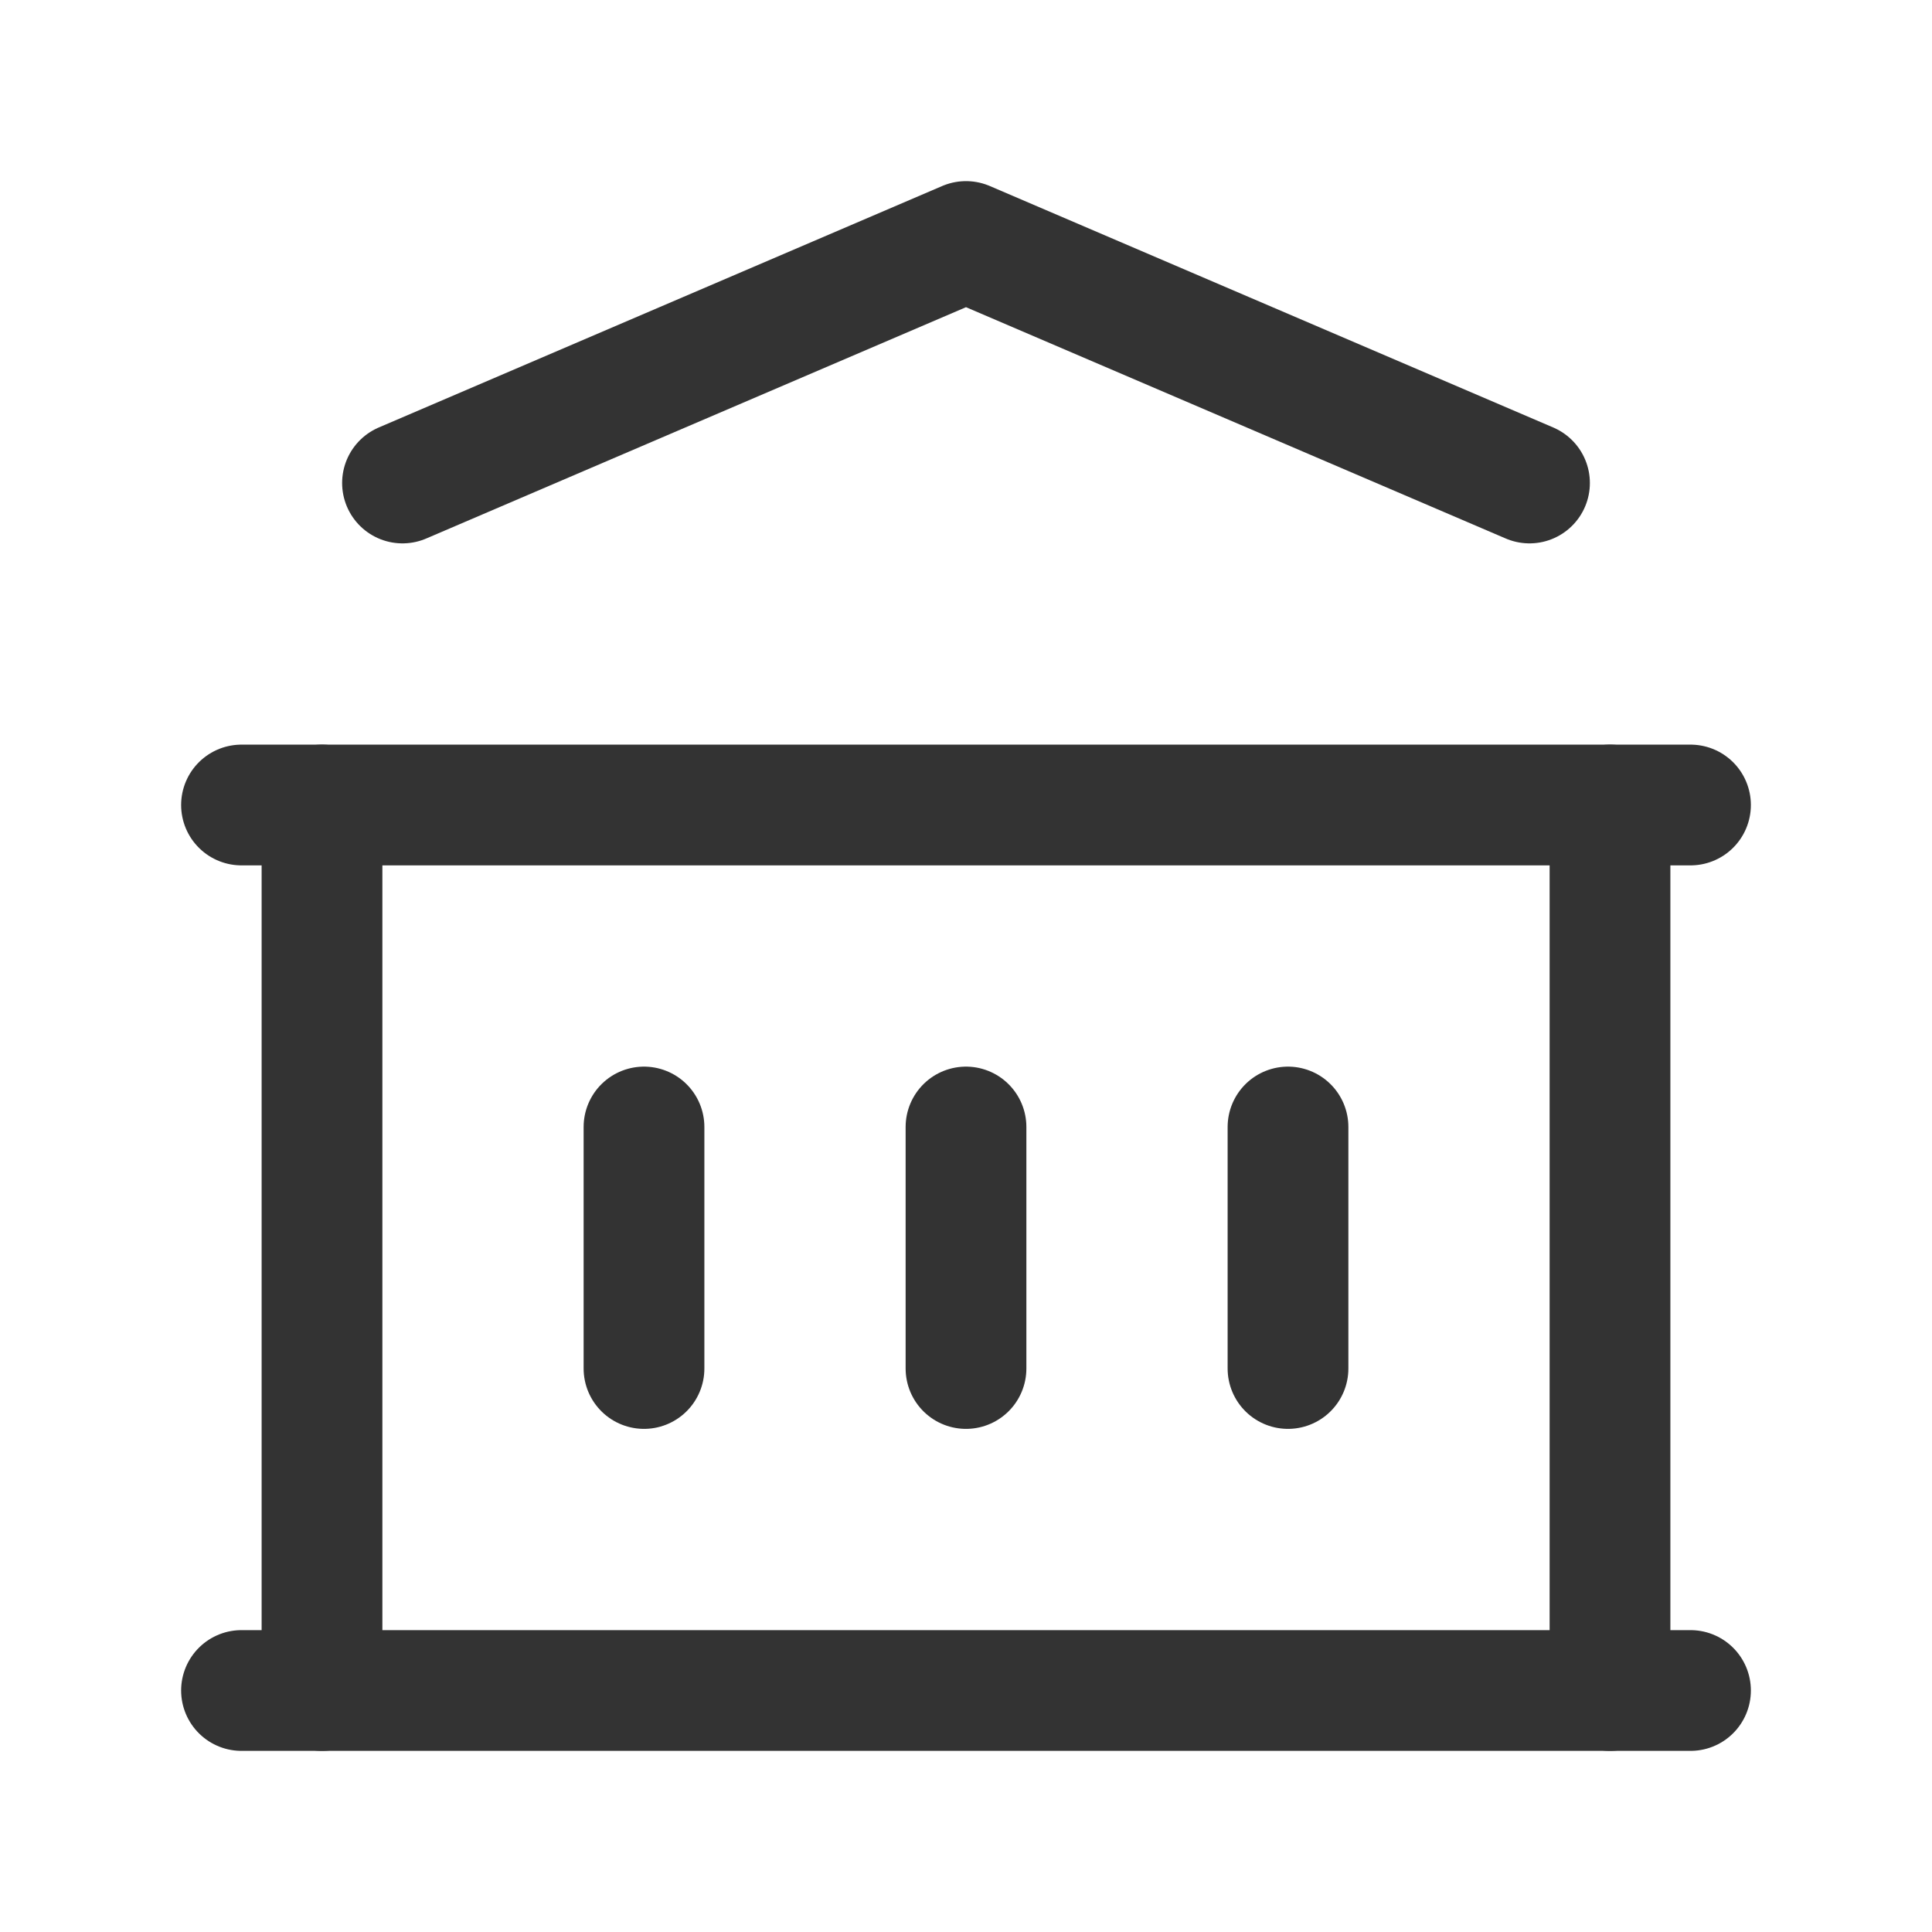
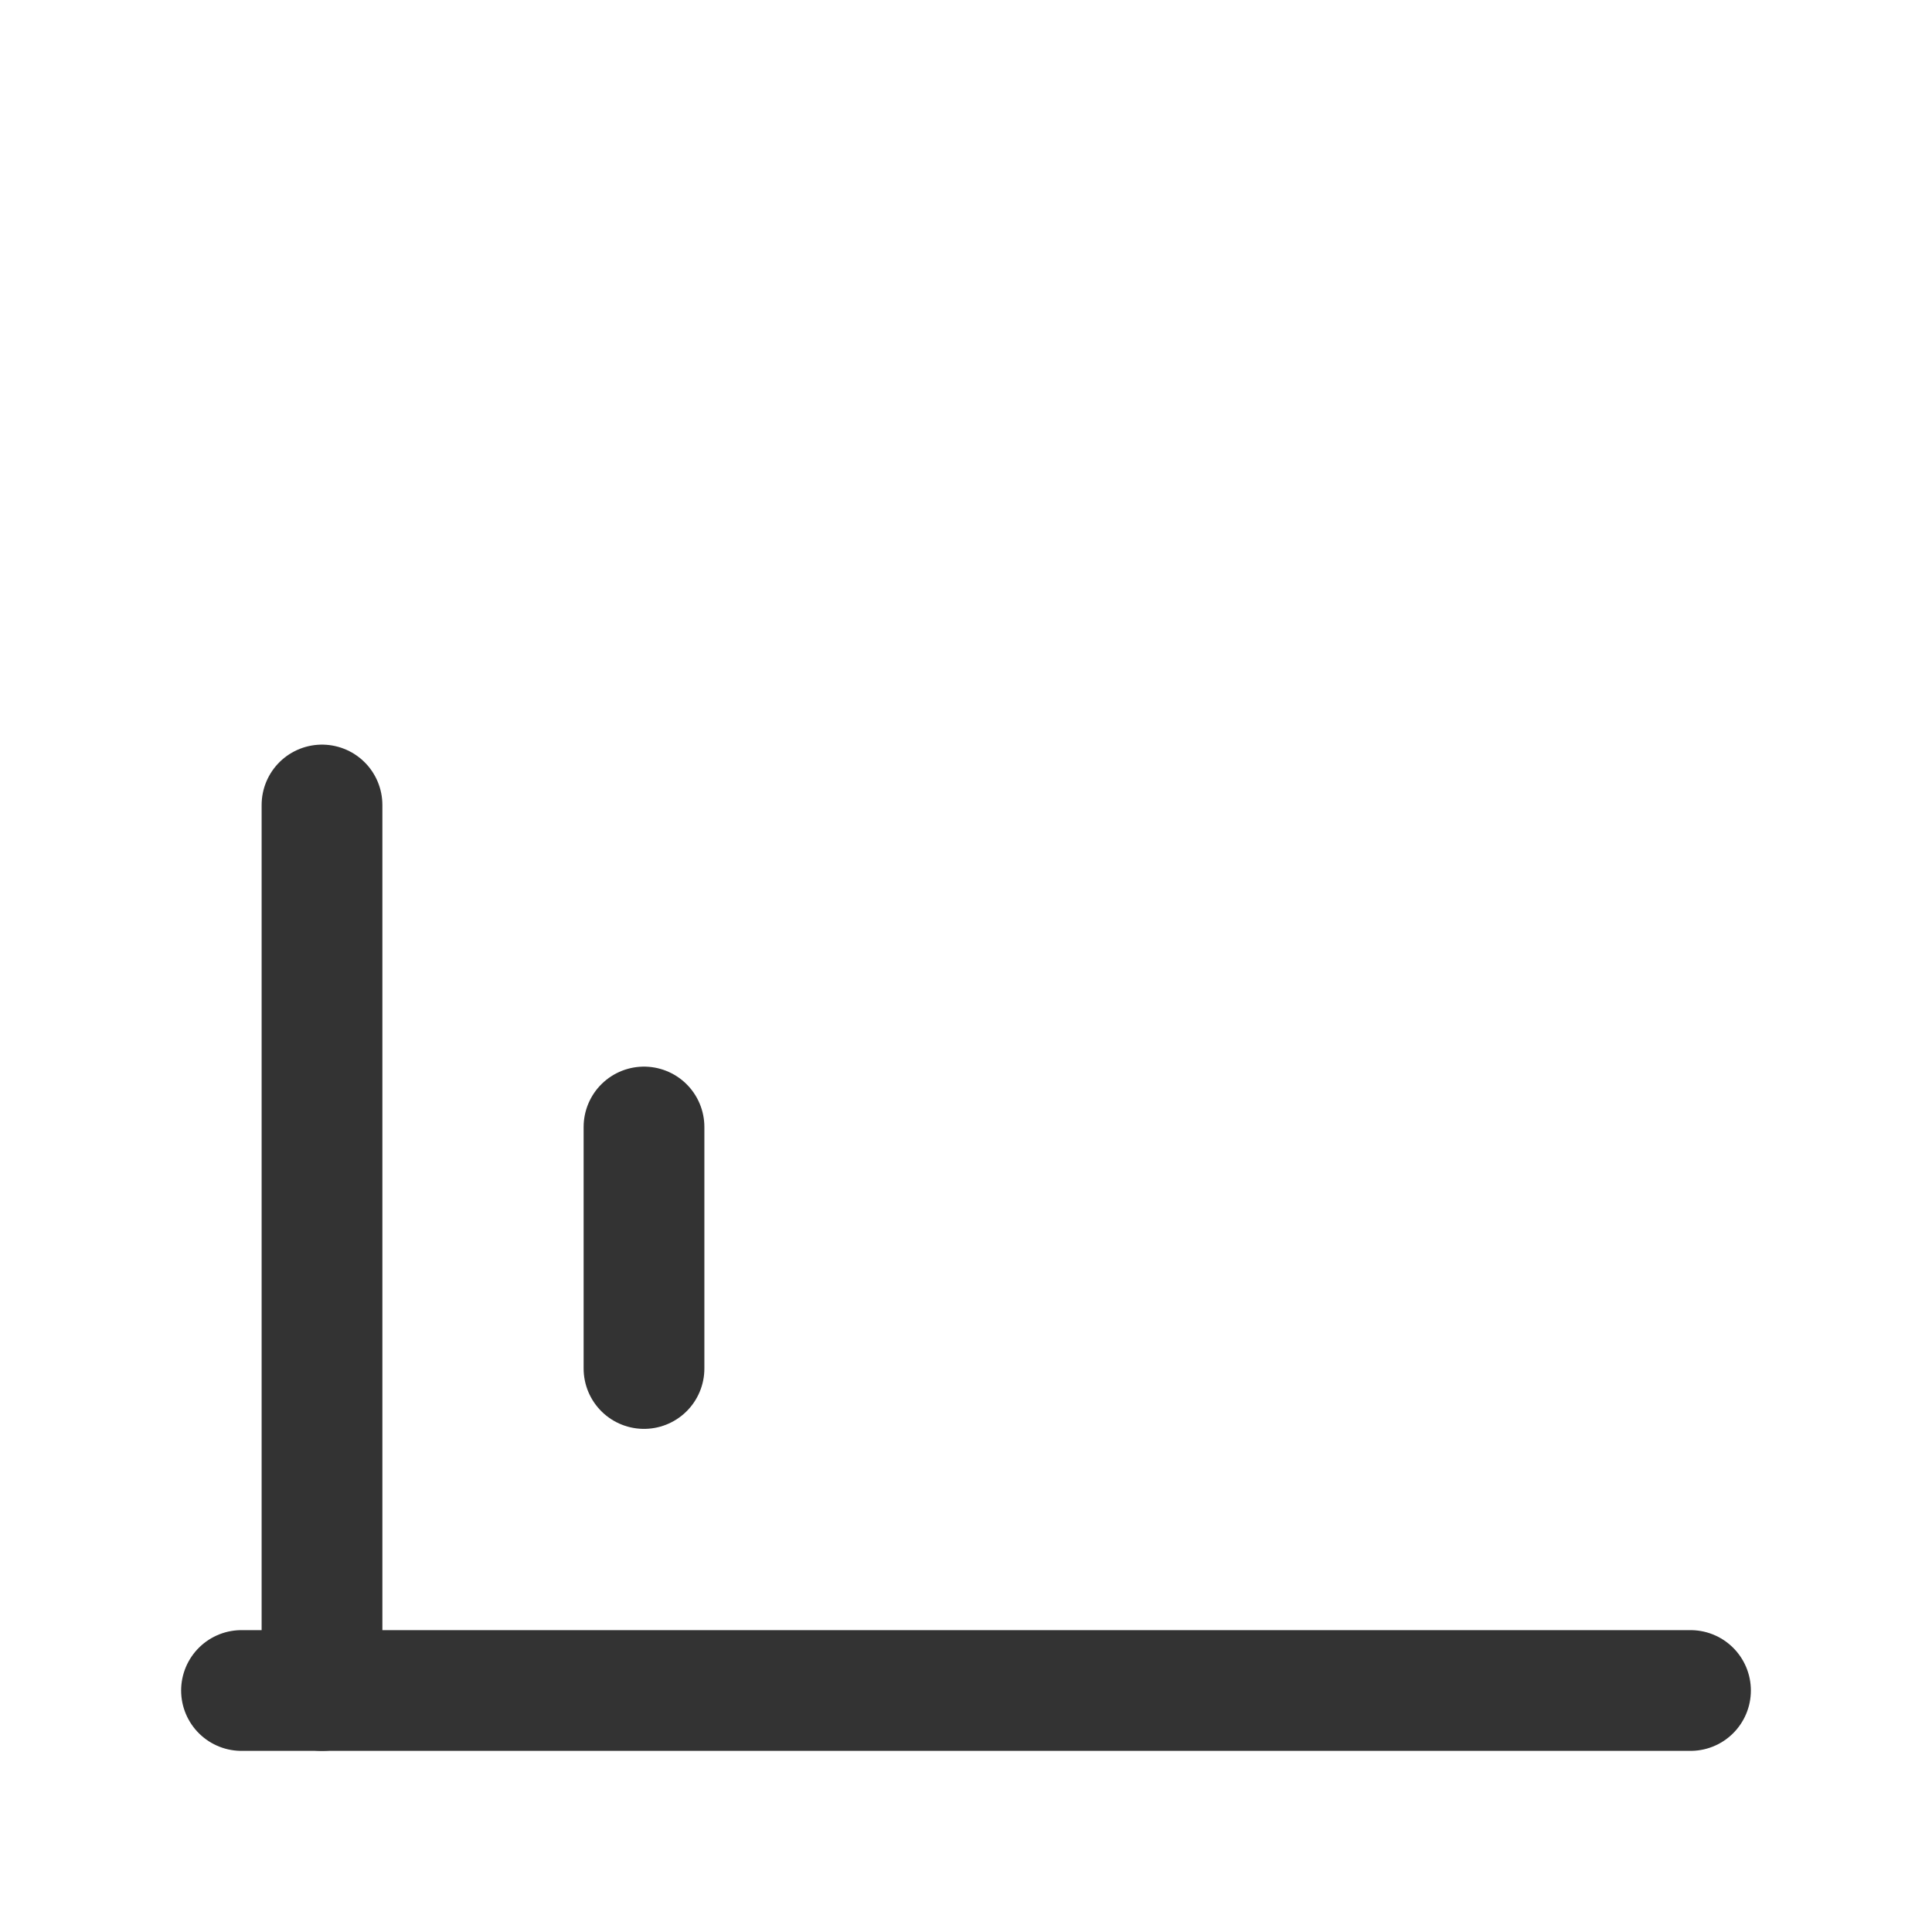
<svg xmlns="http://www.w3.org/2000/svg" id="Layer_1" version="1.1" viewBox="0 0 48 48">
  <defs>
    <style>
      .st0 {
        fill: none;
        stroke: #333;
        stroke-linecap: round;
        stroke-linejoin: round;
        stroke-width: 3px;
      }
    </style>
  </defs>
  <path class="st0" d="M6,42h36" />
-   <path class="st0" d="M6,20h36" />
-   <path class="st0" d="M10,12l14-6,14,6" />
  <path class="st0" d="M8,20v22" />
-   <path class="st0" d="M40,20v22" />
  <path class="st0" d="M16,28v6" />
-   <path class="st0" d="M24,28v6" />
-   <path class="st0" d="M32,28v6" />
</svg>